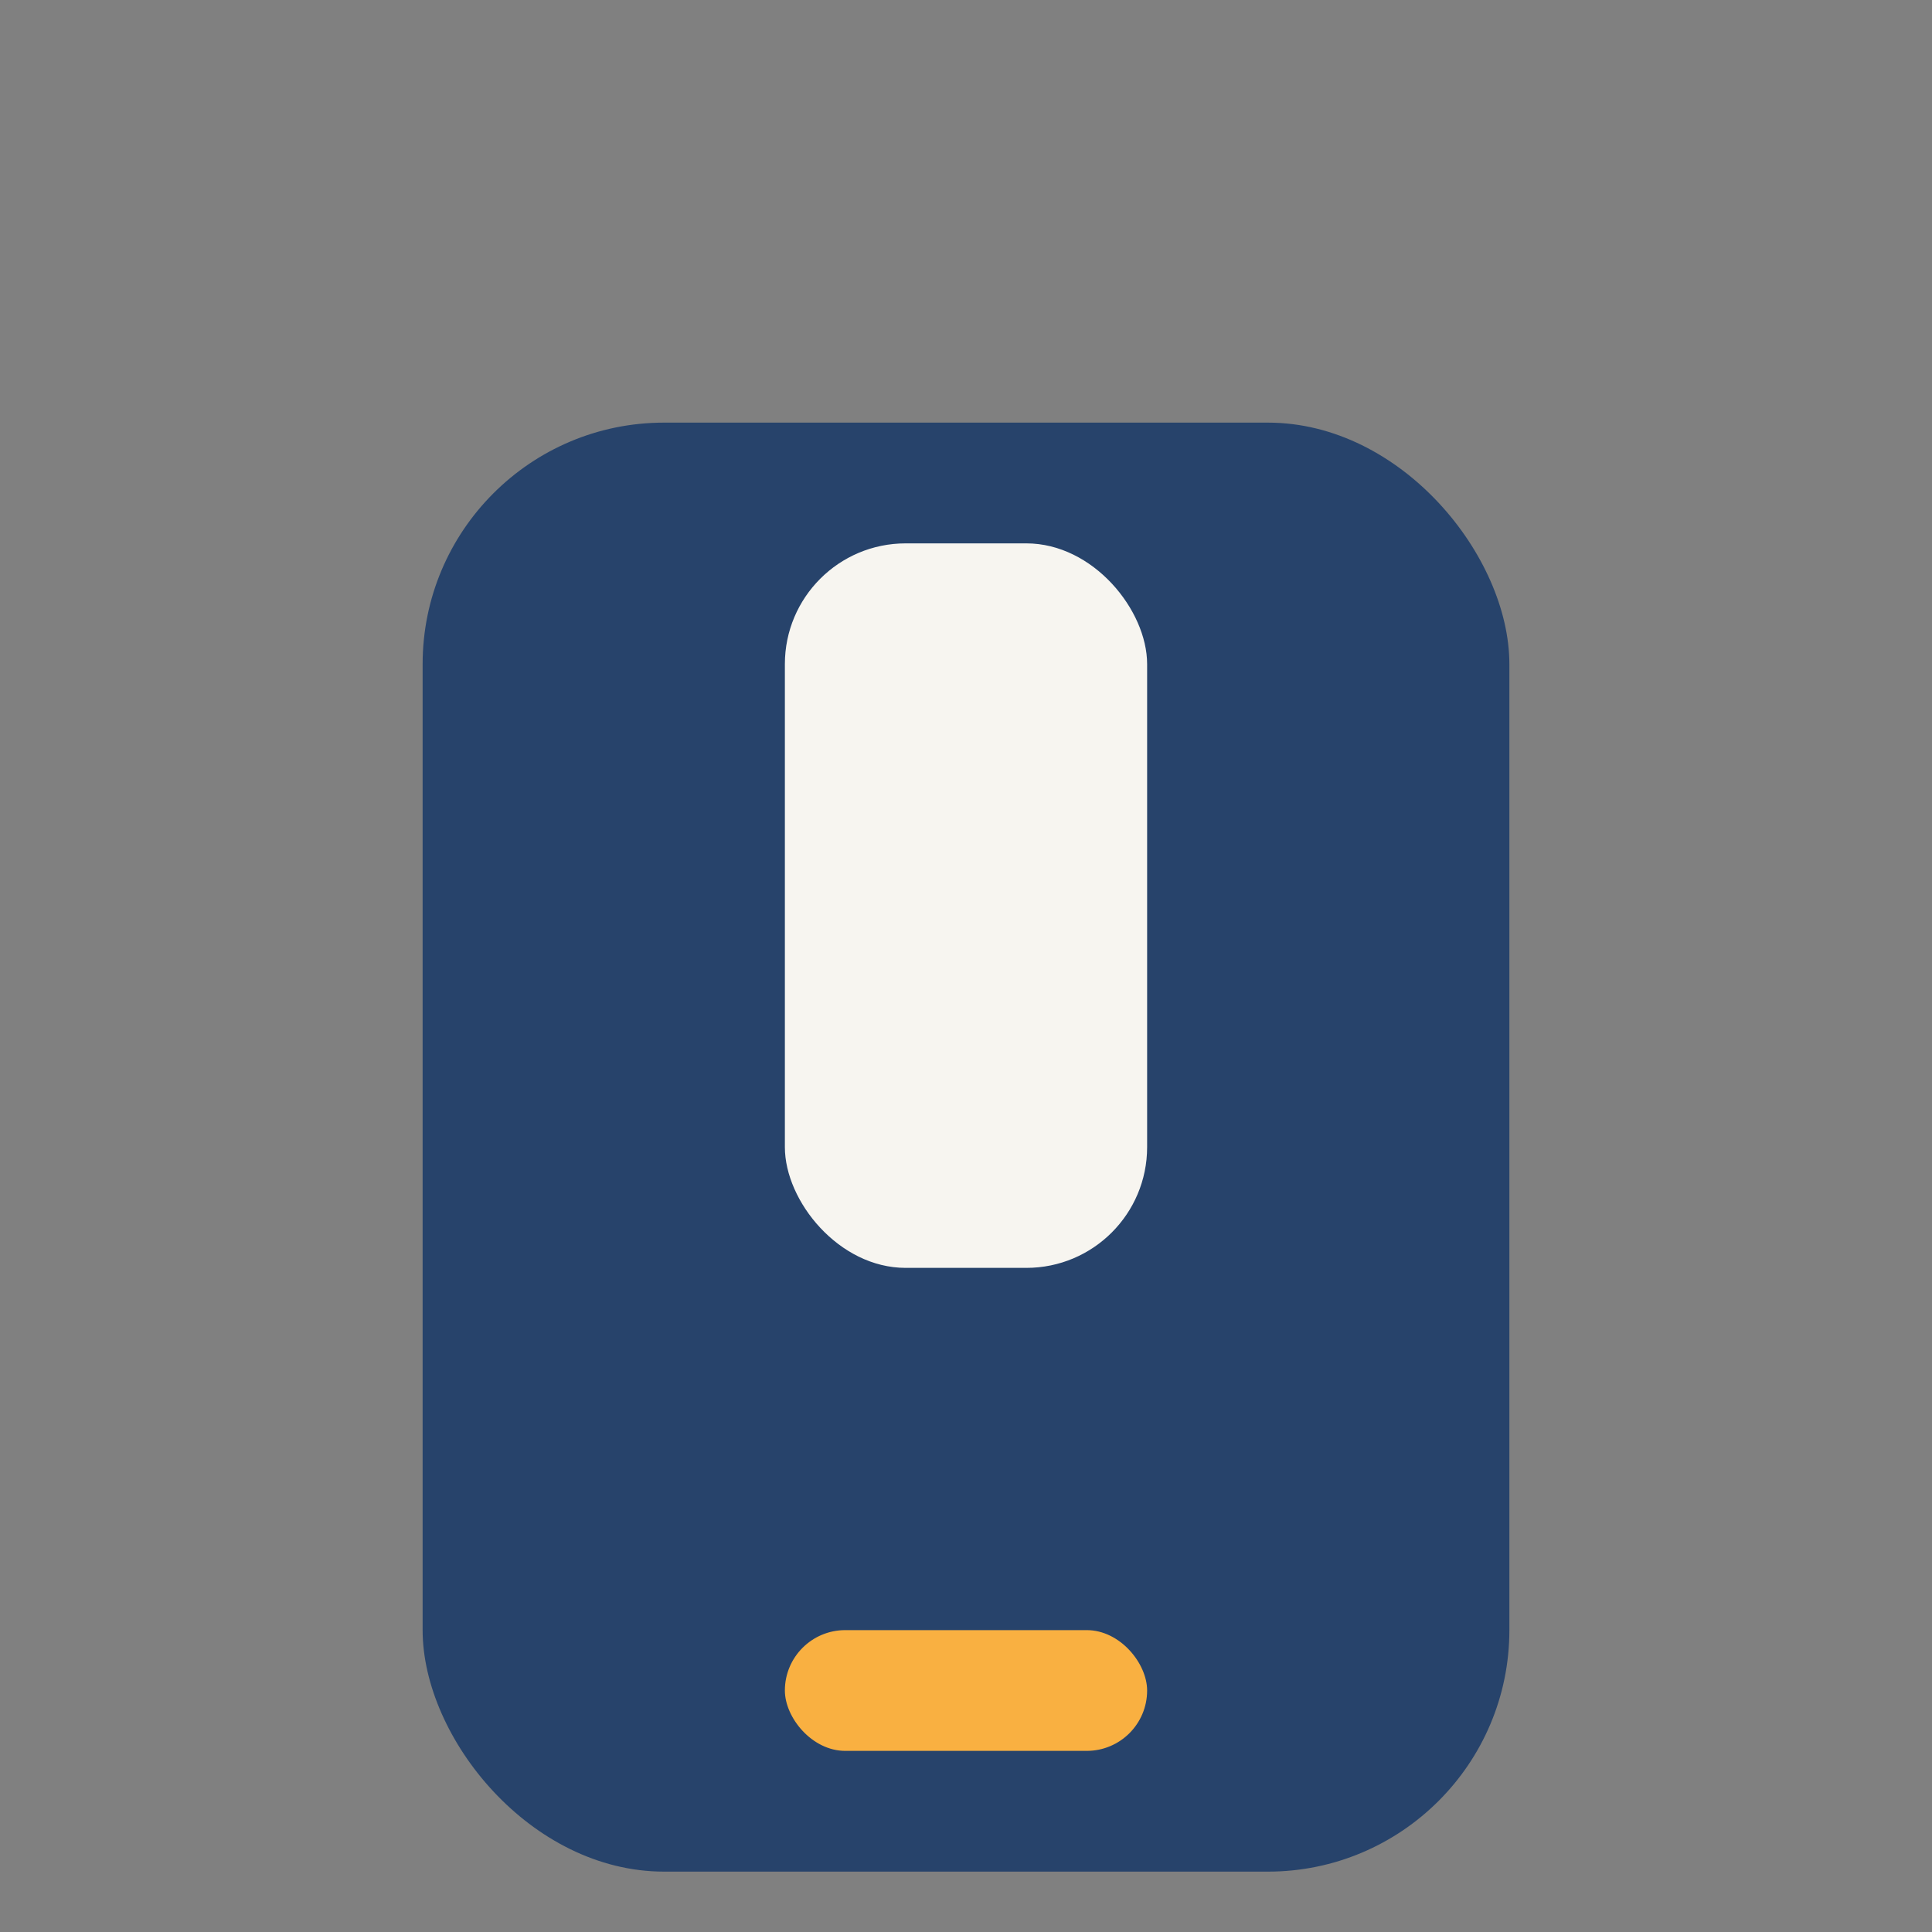
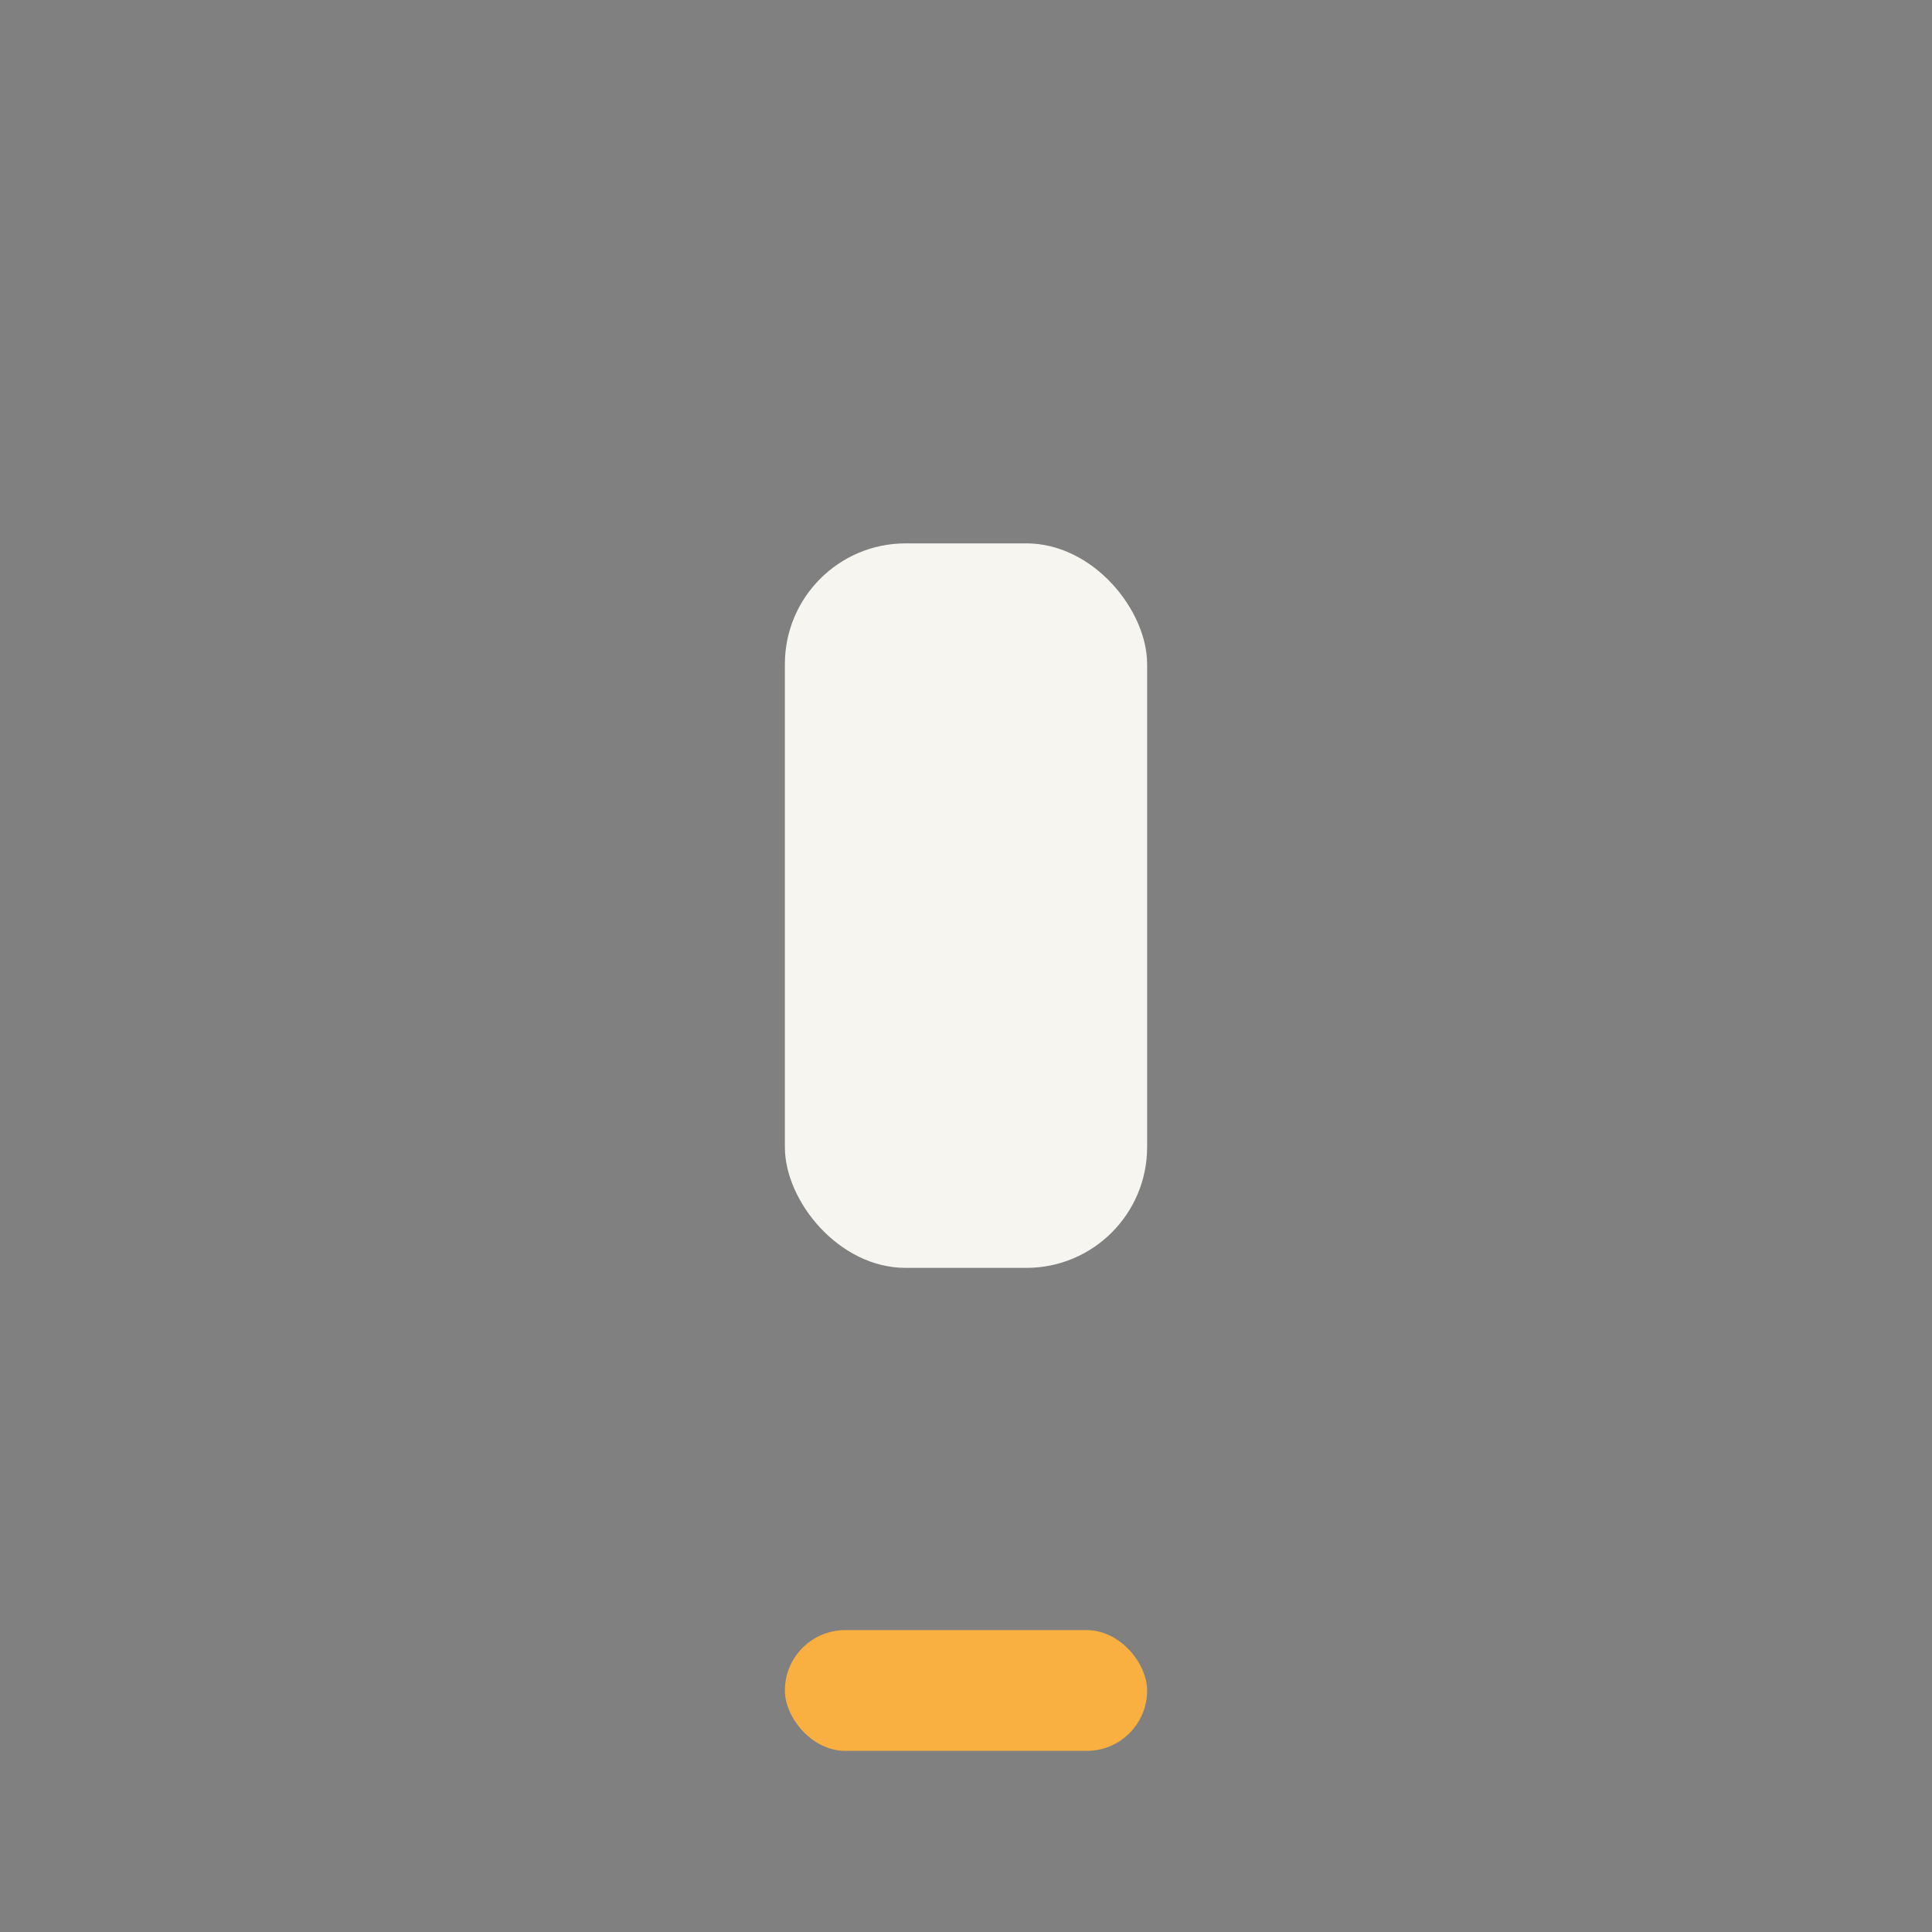
<svg xmlns="http://www.w3.org/2000/svg" width="32" height="32" viewBox="0 0 32 32">
  <rect x="0" y="0" width="32" height="32" fill="#808080" stroke="none" />
-   <rect x="7" y="7" width="18" height="24" rx="4" fill="#27436B" />
  <rect x="13" y="27" width="6" height="2" rx="1" fill="#F9B041" />
  <rect x="13" y="9" width="6" height="12" rx="2" fill="#F7F5F0" />
</svg>